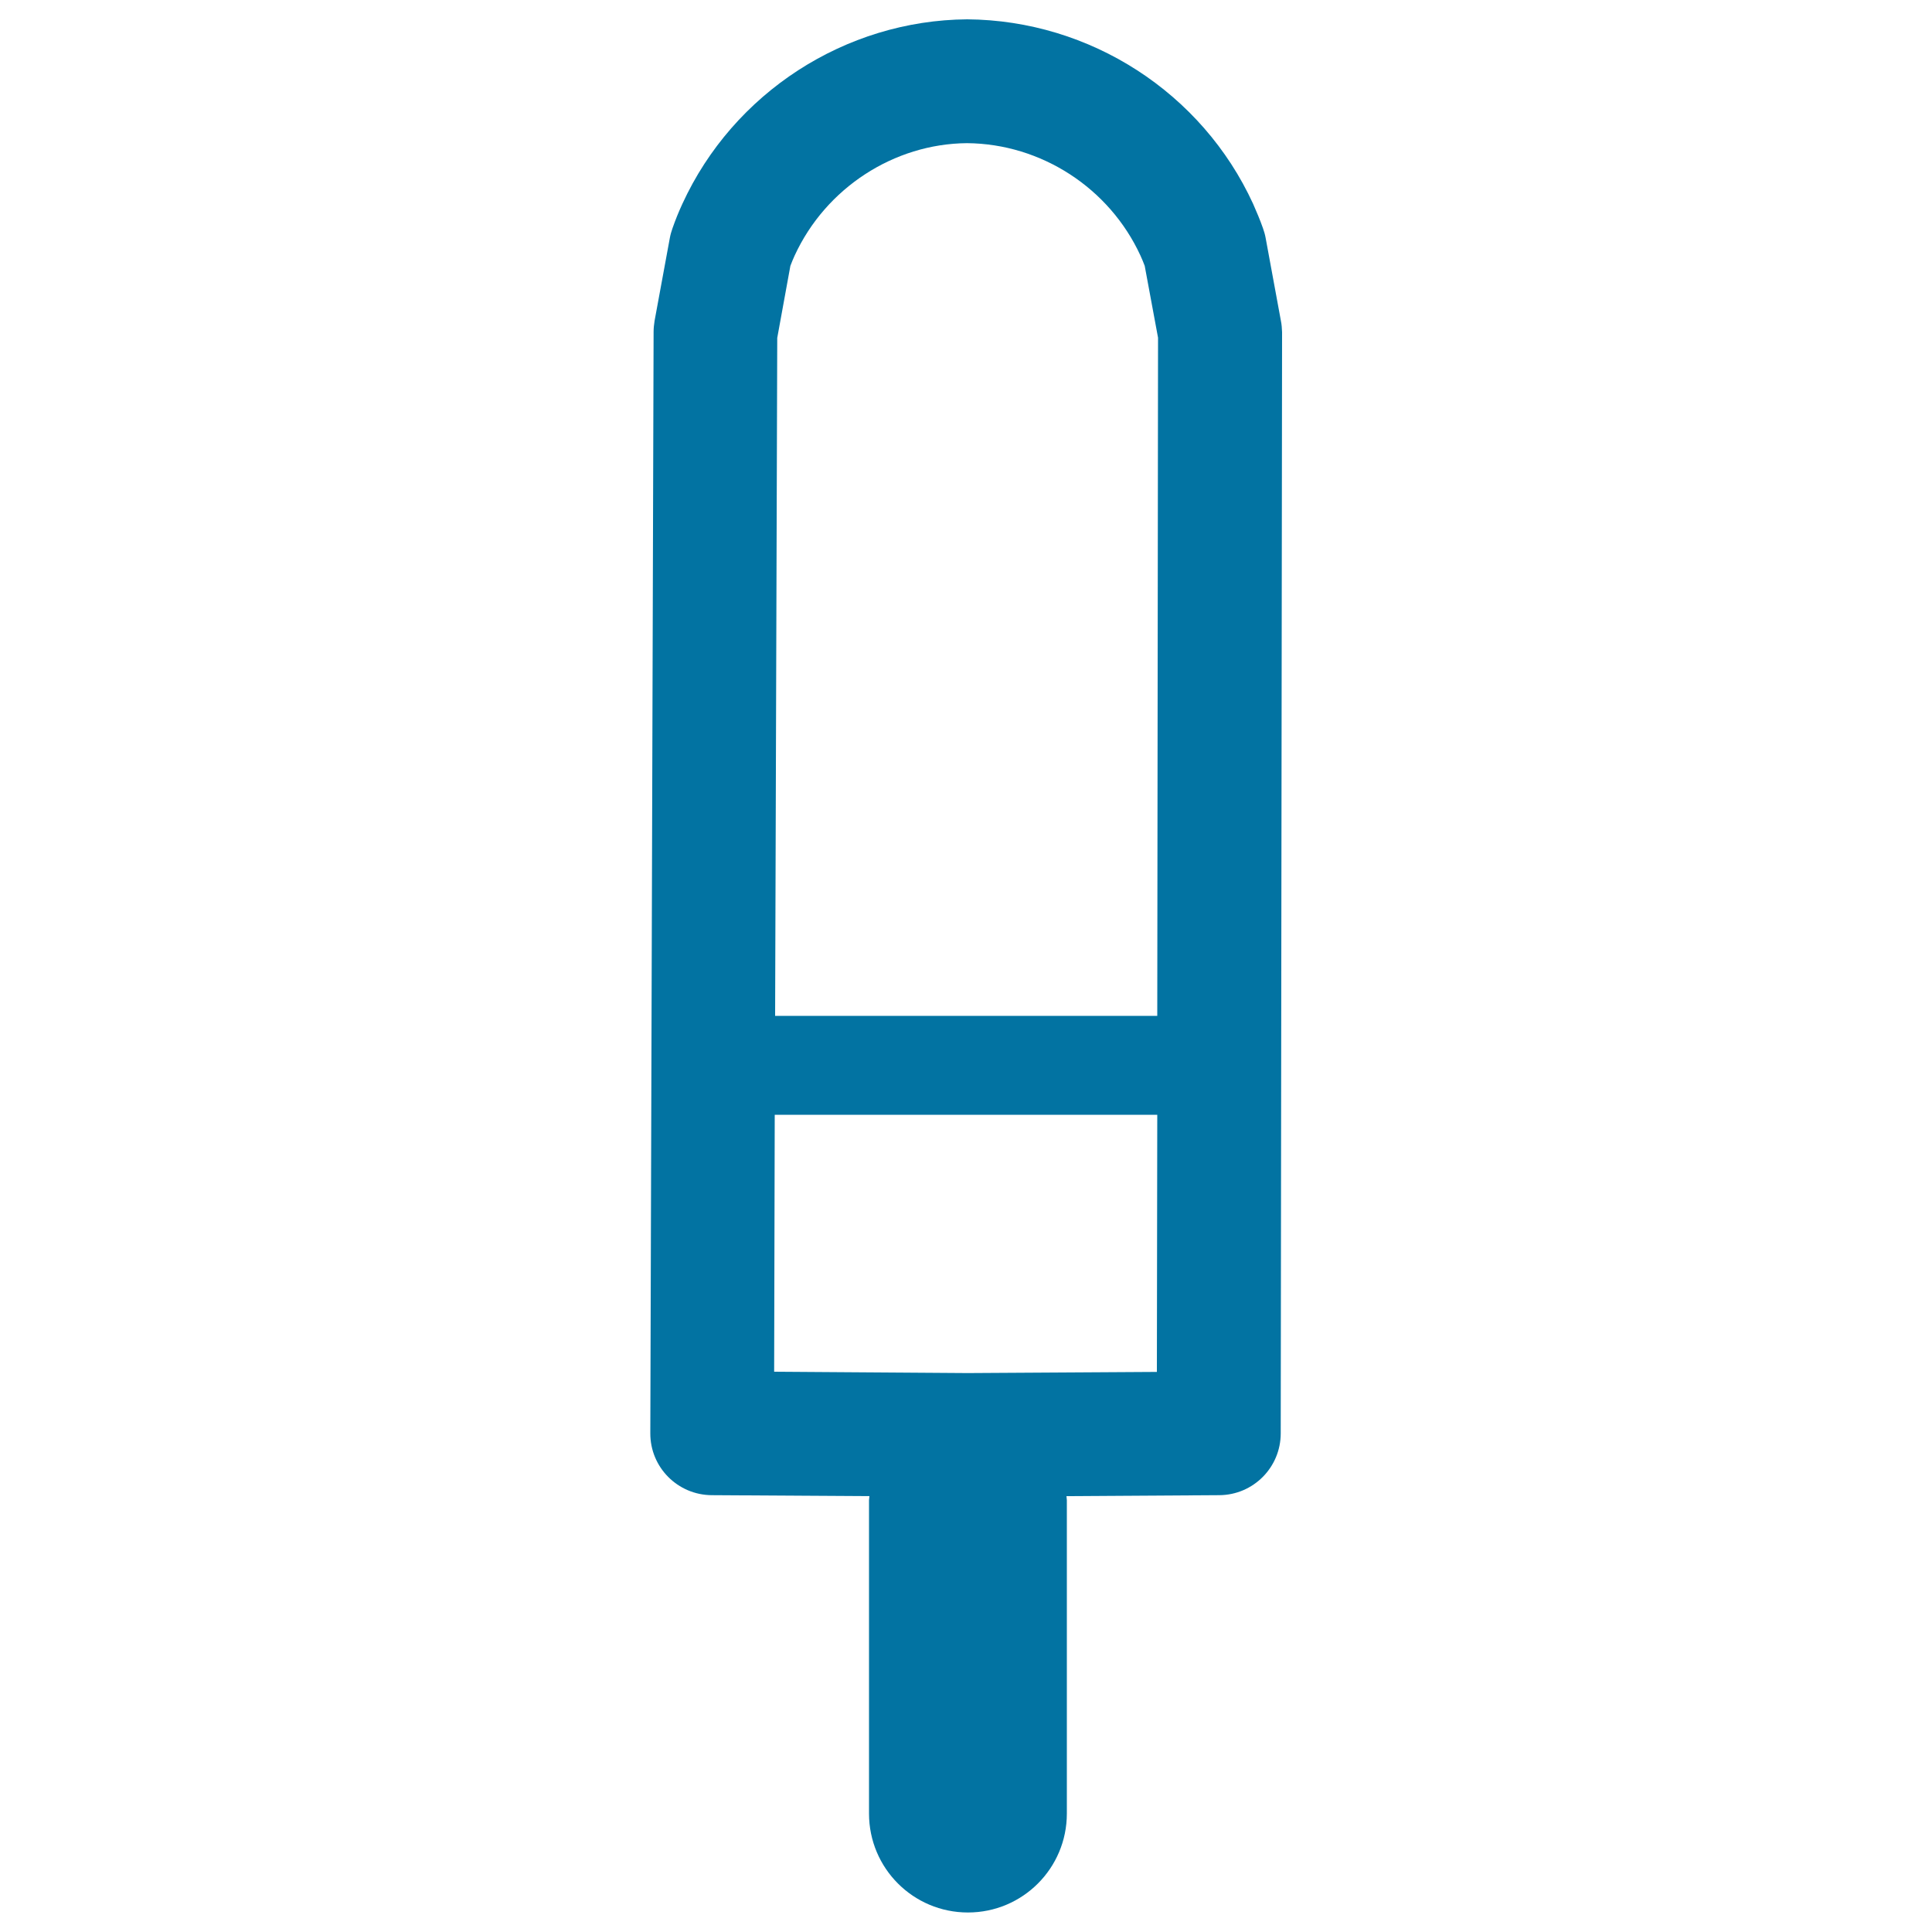
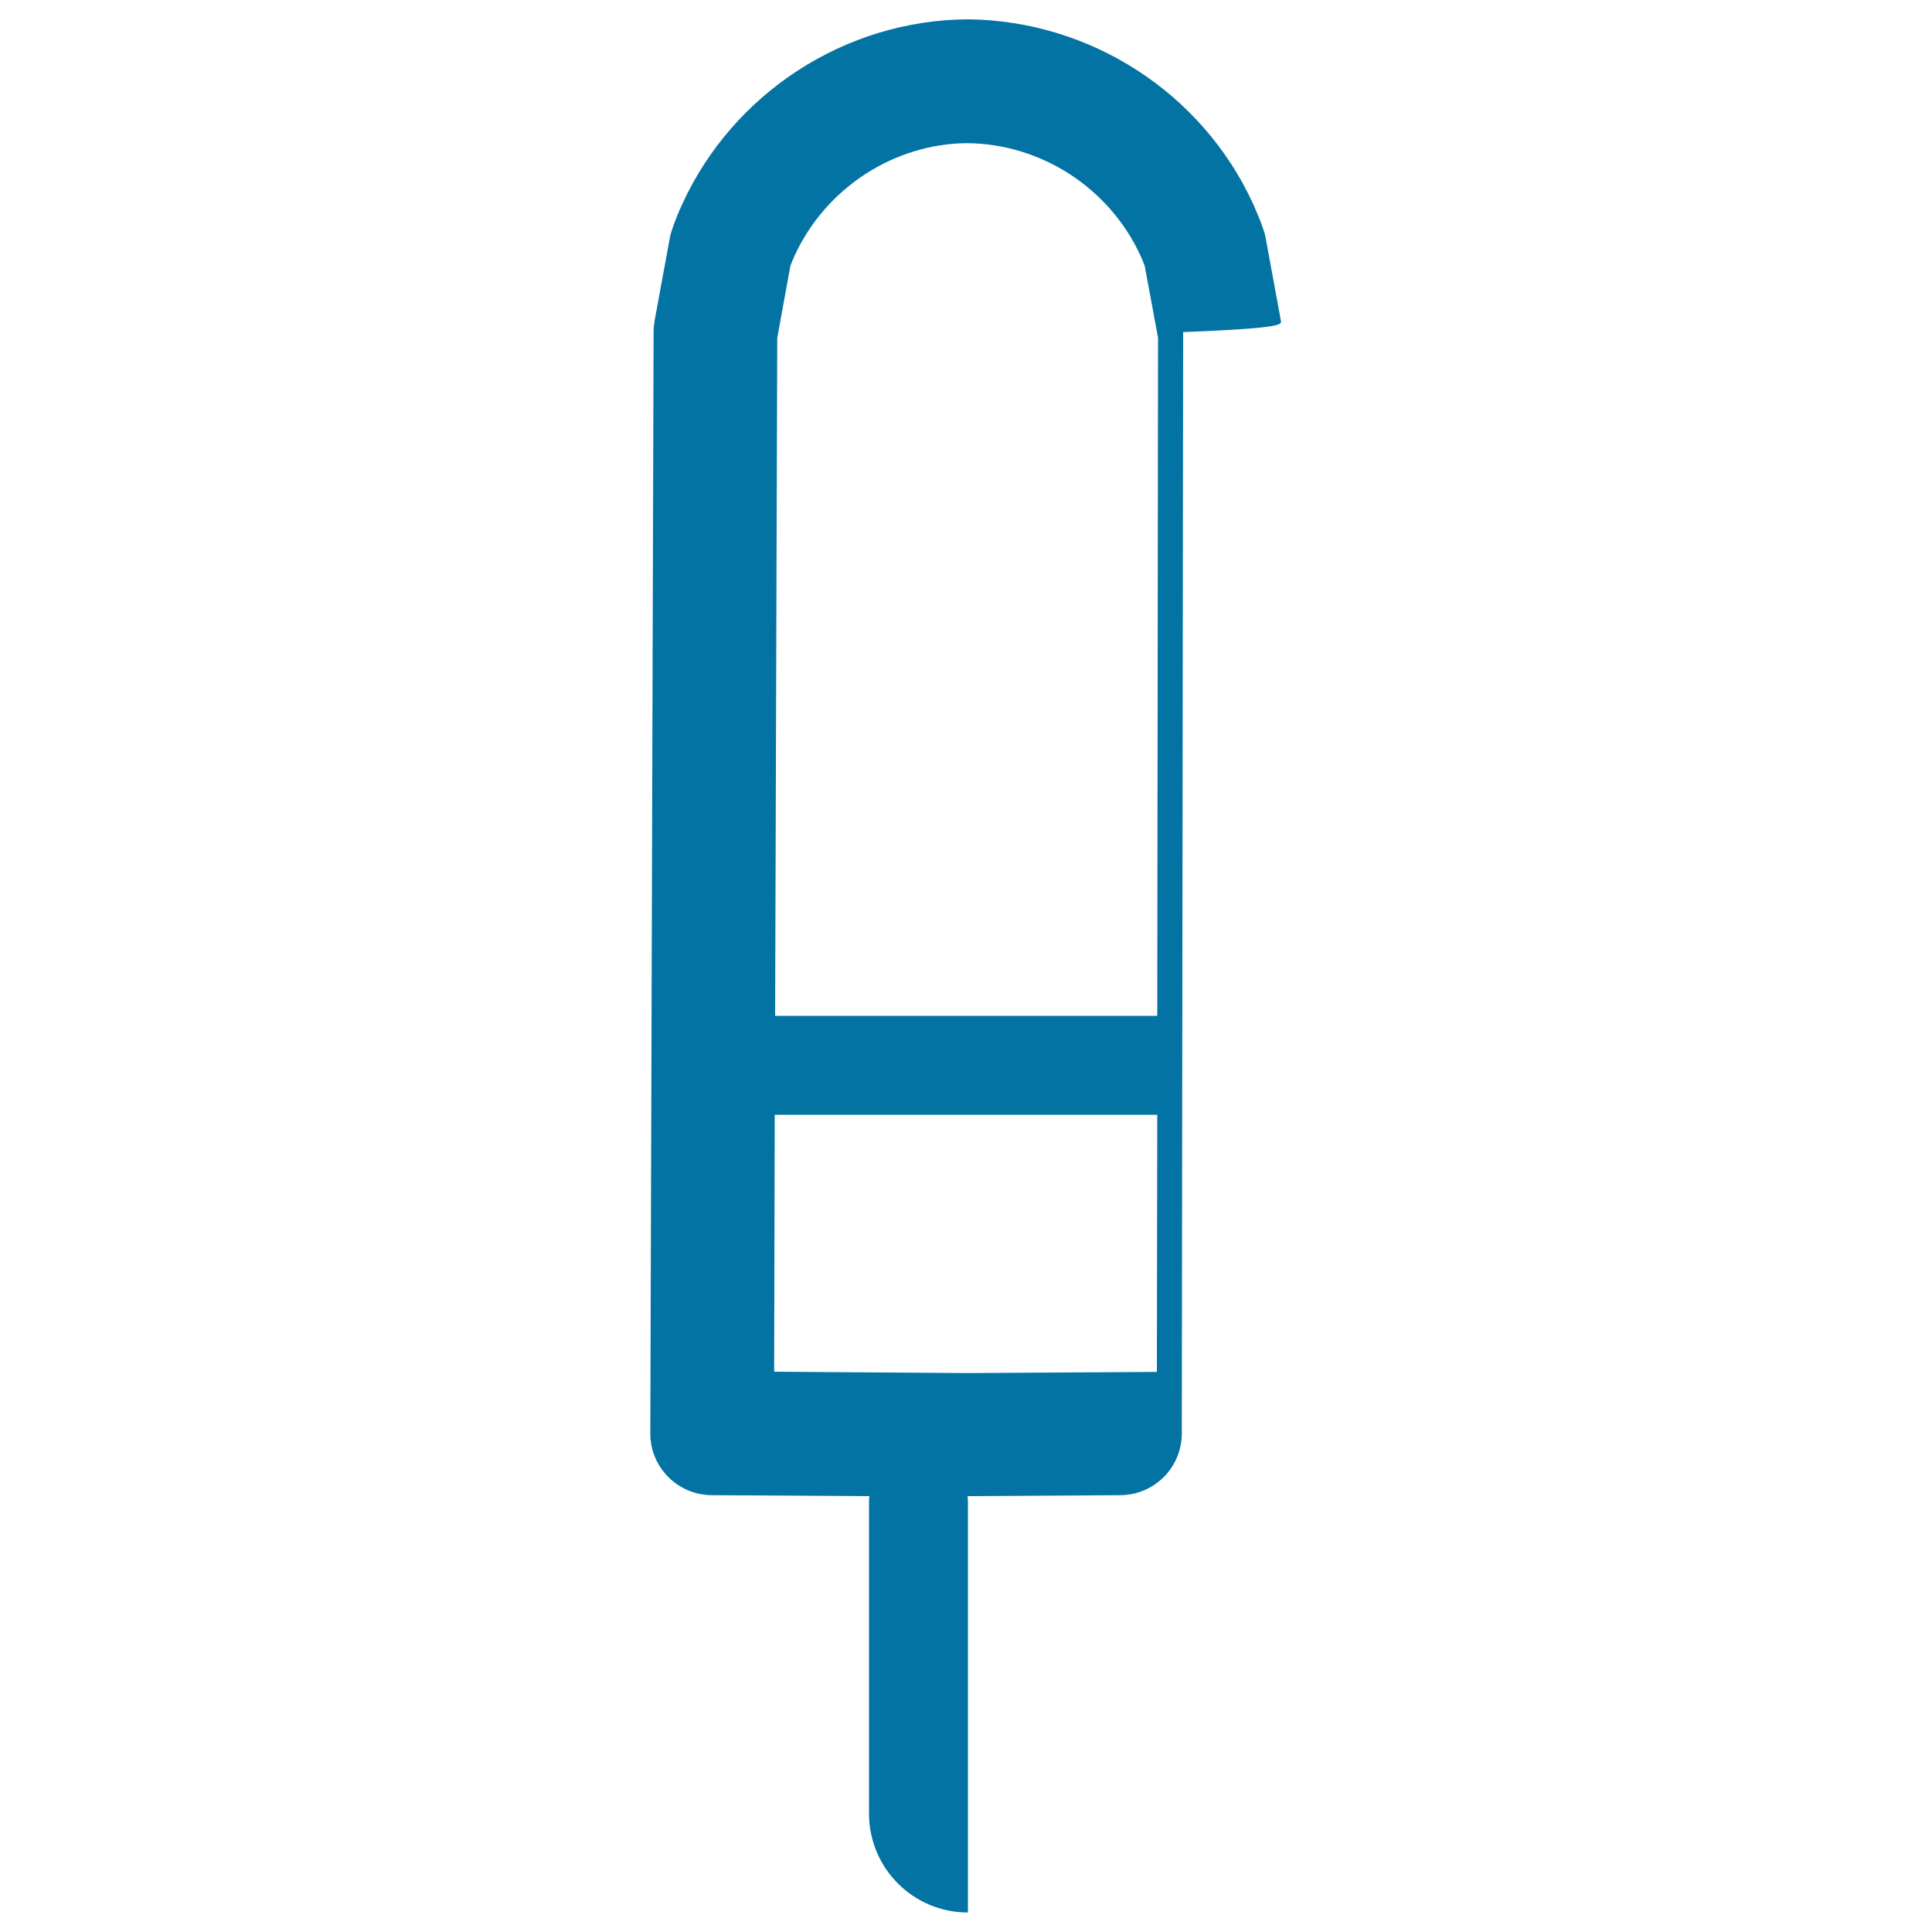
<svg xmlns="http://www.w3.org/2000/svg" viewBox="0 0 1000 1000" style="fill:#0273a2">
  <title>Ice Cream Stick With Two Flavours SVG icon</title>
  <g>
-     <path d="M663,166.1l-7.9-42.9c-0.3-1.7-0.8-3.4-1.4-5.1c-1.5-4.3-3.3-8.5-5.1-12.6c-26.4-57.5-84.3-95-148-95.5c-63.1,0.5-121,38-147.4,95.5c-1.9,4.1-3.6,8.3-5.1,12.6c-0.6,1.7-1.1,3.4-1.4,5.1l-7.9,42.9c-0.3,1.9-0.5,3.8-0.5,5.7l-1.7,570c-0.1,17.7,14.2,32,31.8,32.1l81.6,0.5c0,0.7-0.2,1.4-0.2,2.1v162.2c0,28.3,22.9,51.2,51.2,51.2c28.3,0,51.2-22.9,51.2-51.2V776.5c0-0.7-0.2-1.4-0.2-2.1l79.1-0.5c17.6-0.1,31.8-14.4,31.8-32l0.7-570C663.5,169.9,663.4,168,663,166.1z M409.1,137.6c0.7-1.8,1.4-3.6,2.2-5.3c16.1-35,51.4-57.9,89.2-58.2c38.4,0.3,73.7,23.2,89.8,58.2c0.8,1.7,1.5,3.5,2.2,5.3l6.9,37.2l-0.4,351H401.2l1.1-350.9L409.1,137.6z M500.9,710.7l-100.2-0.7L401,577h198l-0.2,133.1L500.9,710.7z" />
+     <path d="M663,166.1l-7.9-42.9c-0.3-1.7-0.8-3.4-1.4-5.1c-1.5-4.3-3.3-8.5-5.1-12.6c-26.4-57.5-84.3-95-148-95.5c-63.1,0.5-121,38-147.4,95.5c-1.9,4.1-3.6,8.3-5.1,12.6c-0.6,1.7-1.1,3.4-1.4,5.1l-7.9,42.9c-0.3,1.9-0.5,3.8-0.5,5.7l-1.7,570c-0.1,17.7,14.2,32,31.8,32.1l81.6,0.5c0,0.7-0.2,1.4-0.2,2.1v162.2c0,28.3,22.9,51.2,51.2,51.2V776.5c0-0.7-0.2-1.4-0.2-2.1l79.1-0.5c17.6-0.1,31.8-14.4,31.8-32l0.7-570C663.5,169.9,663.4,168,663,166.1z M409.1,137.6c0.7-1.8,1.4-3.6,2.2-5.3c16.1-35,51.4-57.9,89.2-58.2c38.4,0.3,73.7,23.2,89.8,58.2c0.8,1.7,1.5,3.5,2.2,5.3l6.9,37.2l-0.4,351H401.2l1.1-350.9L409.1,137.6z M500.9,710.7l-100.2-0.7L401,577h198l-0.2,133.1L500.9,710.7z" />
  </g>
</svg>